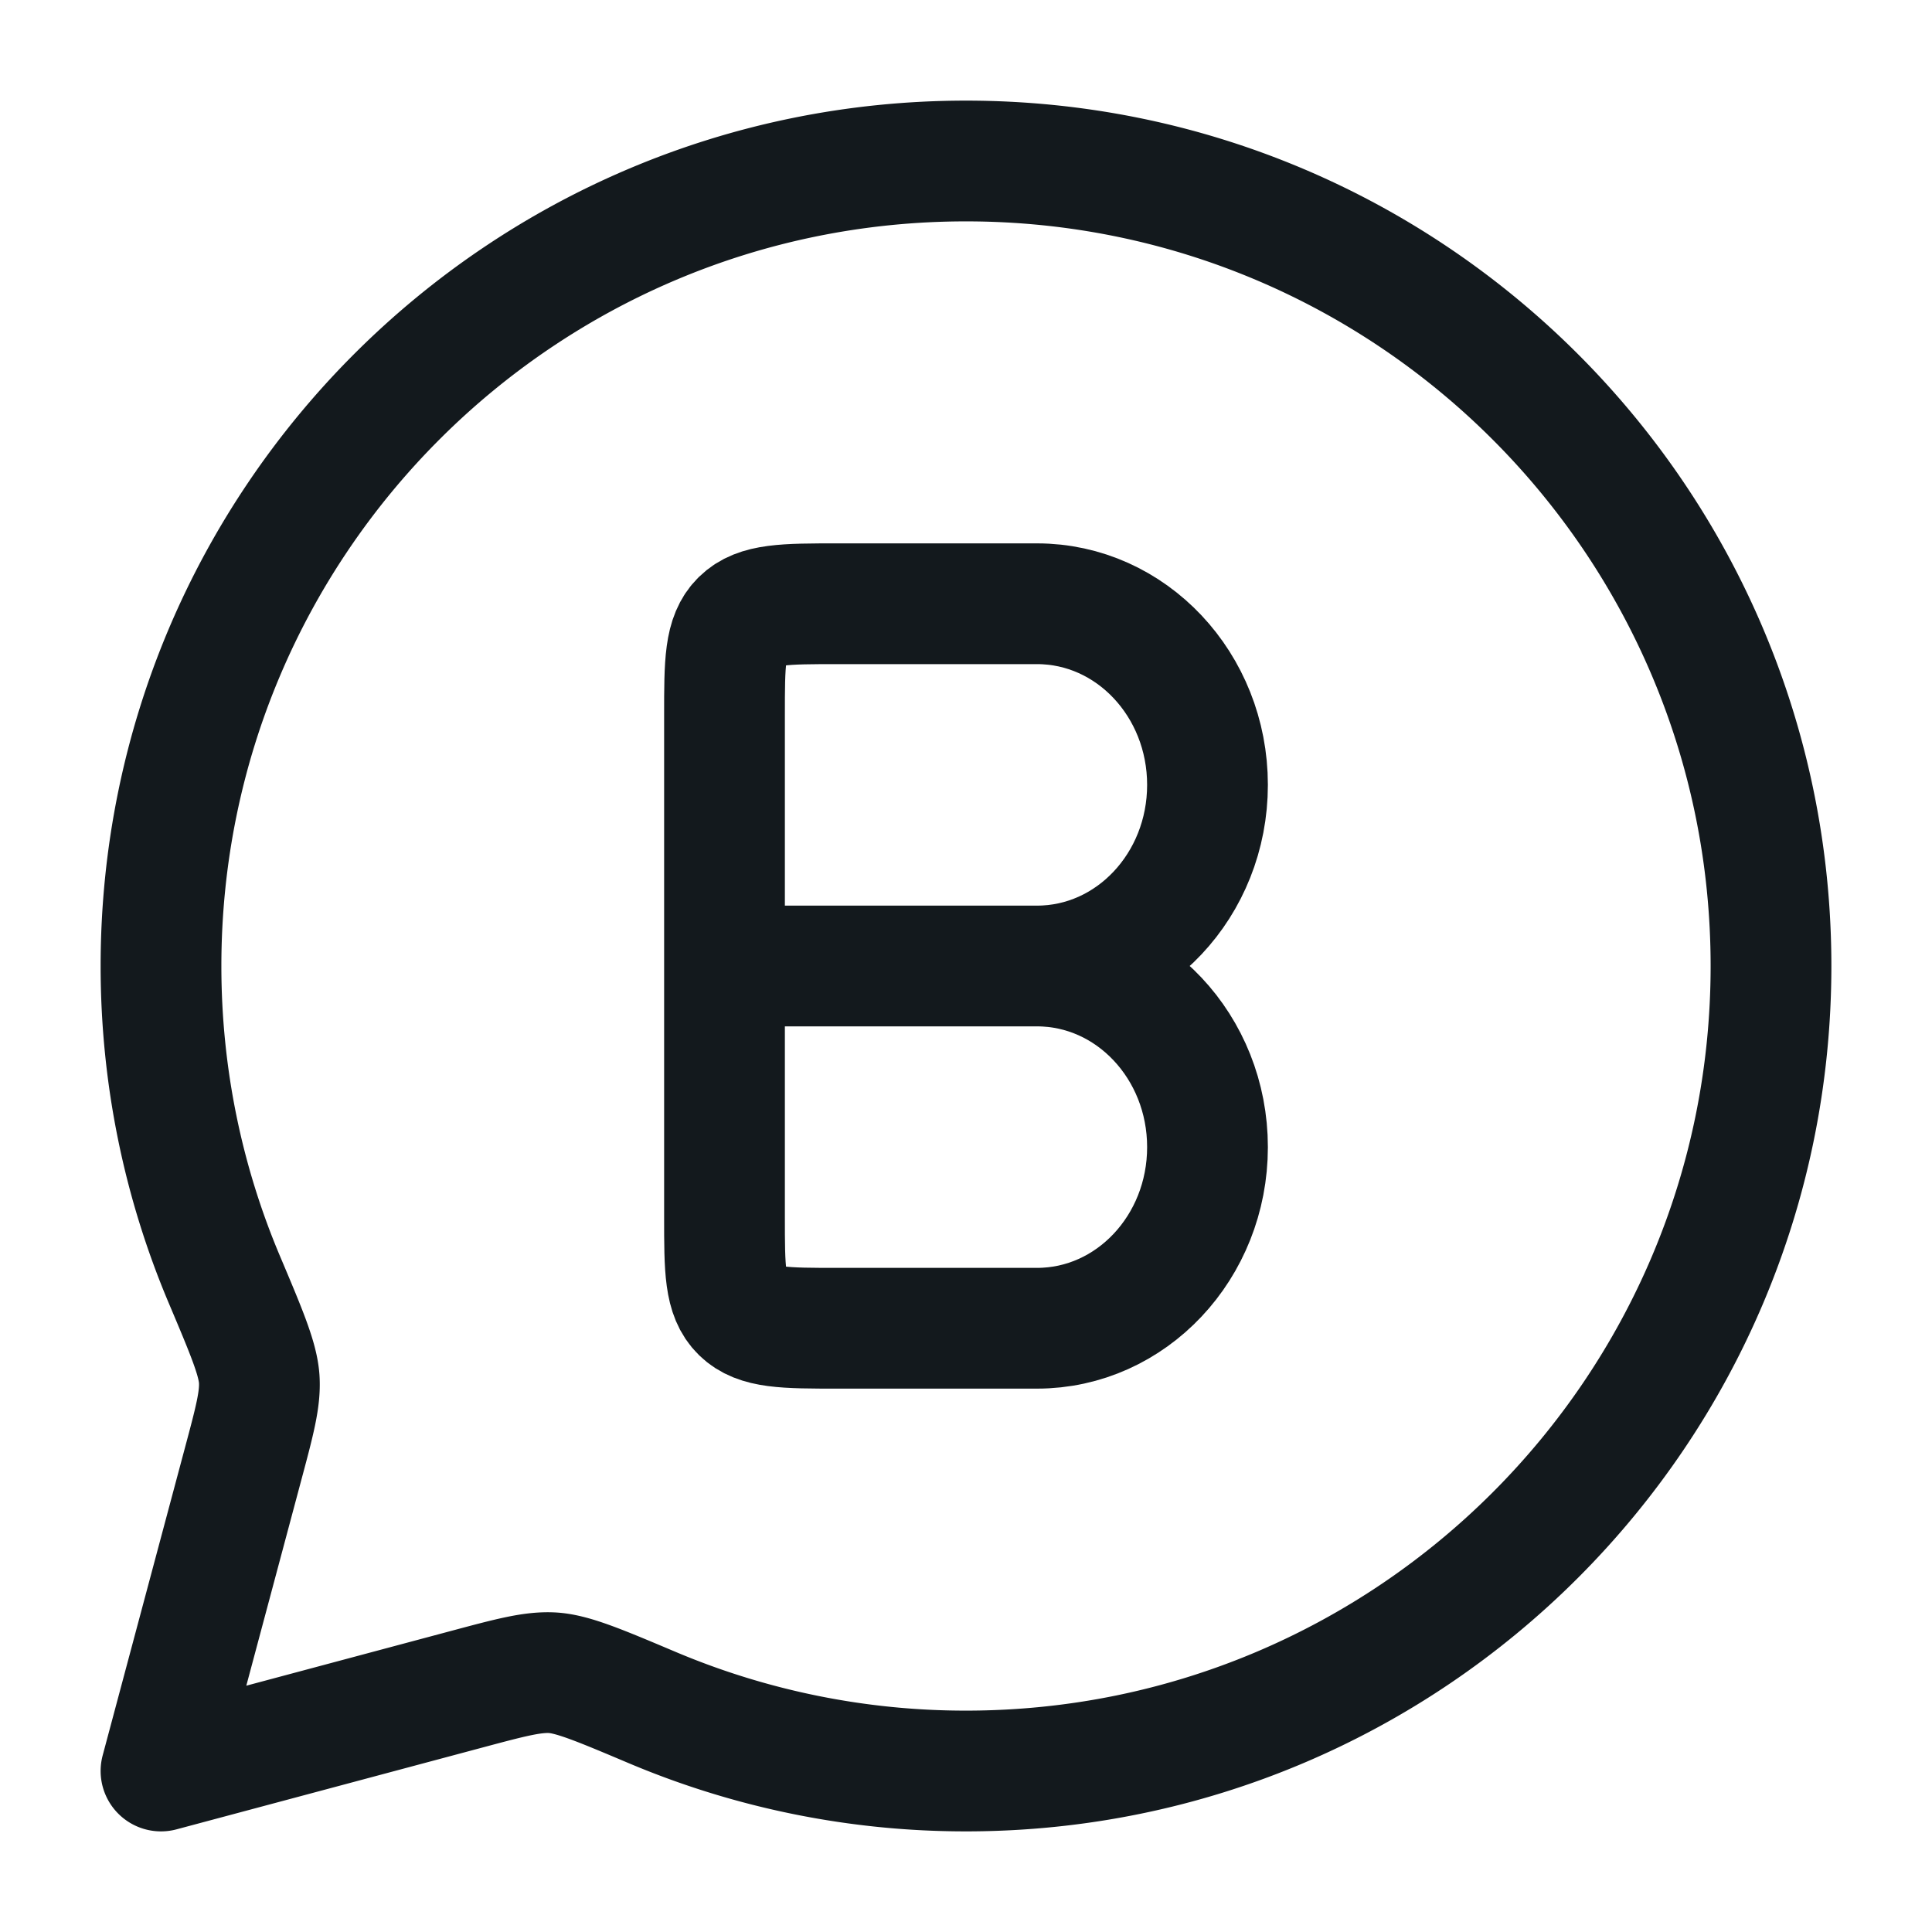
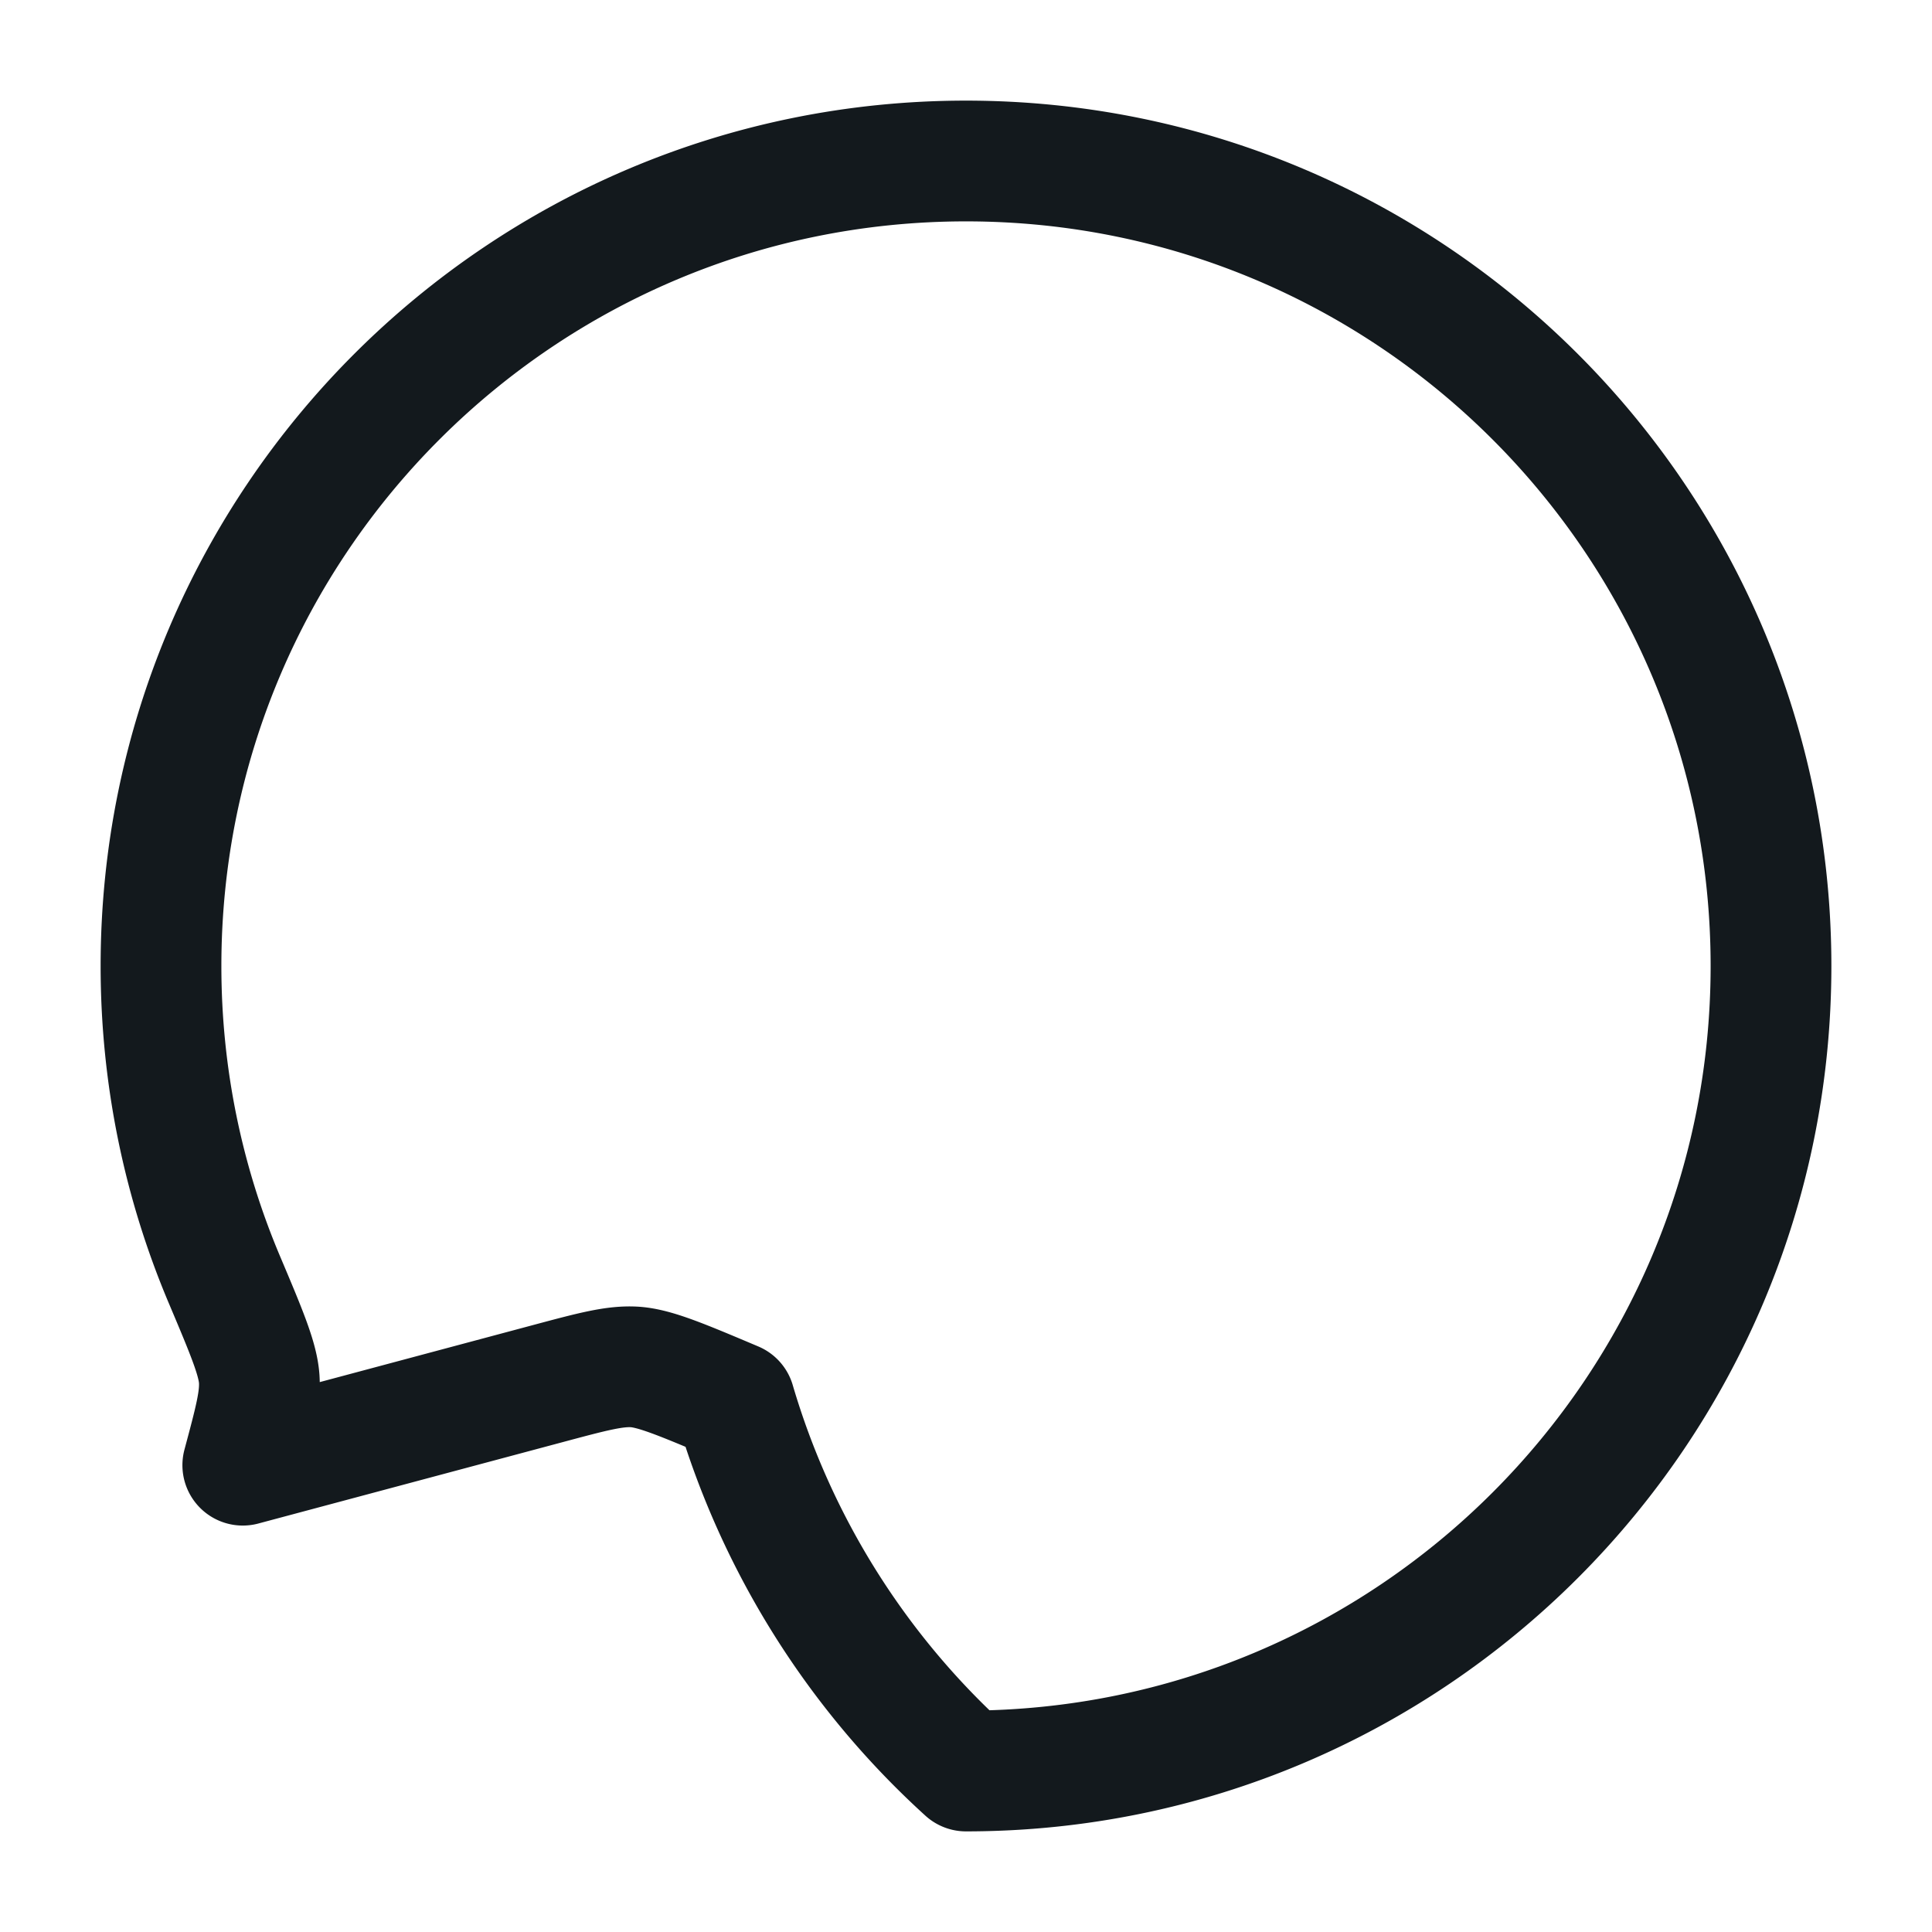
<svg xmlns="http://www.w3.org/2000/svg" width="32" height="32" viewBox="0 0 24 24">
  <g fill="none" stroke="#13191d" stroke-linecap="round" stroke-linejoin="round" stroke-width="1.5" color="#13191d">
-     <path d="M12 22c5.523 0 10-4.477 10-10S17.523 2 12 2S2 6.477 2 12c0 1.379.28 2.693.784 3.888c.279.66.418.99.436 1.24c.017.25-.057.524-.204 1.073L2 22l3.799-1.016c.549-.147.823-.22 1.073-.204c.25.018.58.157 1.24.436A10 10 0 0 0 12 22" />
-     <path d="M12.882 12C14.052 12 15 13.007 15 14.25s-.948 2.25-2.118 2.25h-2.47c-.666 0-.998 0-1.205-.203S9 15.768 9 15.115V12m3.882 0C14.052 12 15 10.993 15 9.75s-.948-2.25-2.118-2.25h-2.47c-.666 0-.998 0-1.205.203S9 8.232 9 8.885V12m3.882 0H9" />
+     <path d="M12 22c5.523 0 10-4.477 10-10S17.523 2 12 2S2 6.477 2 12c0 1.379.28 2.693.784 3.888c.279.66.418.99.436 1.24c.017.25-.057.524-.204 1.073l3.799-1.016c.549-.147.823-.22 1.073-.204c.25.018.58.157 1.24.436A10 10 0 0 0 12 22" />
  </g>
</svg>